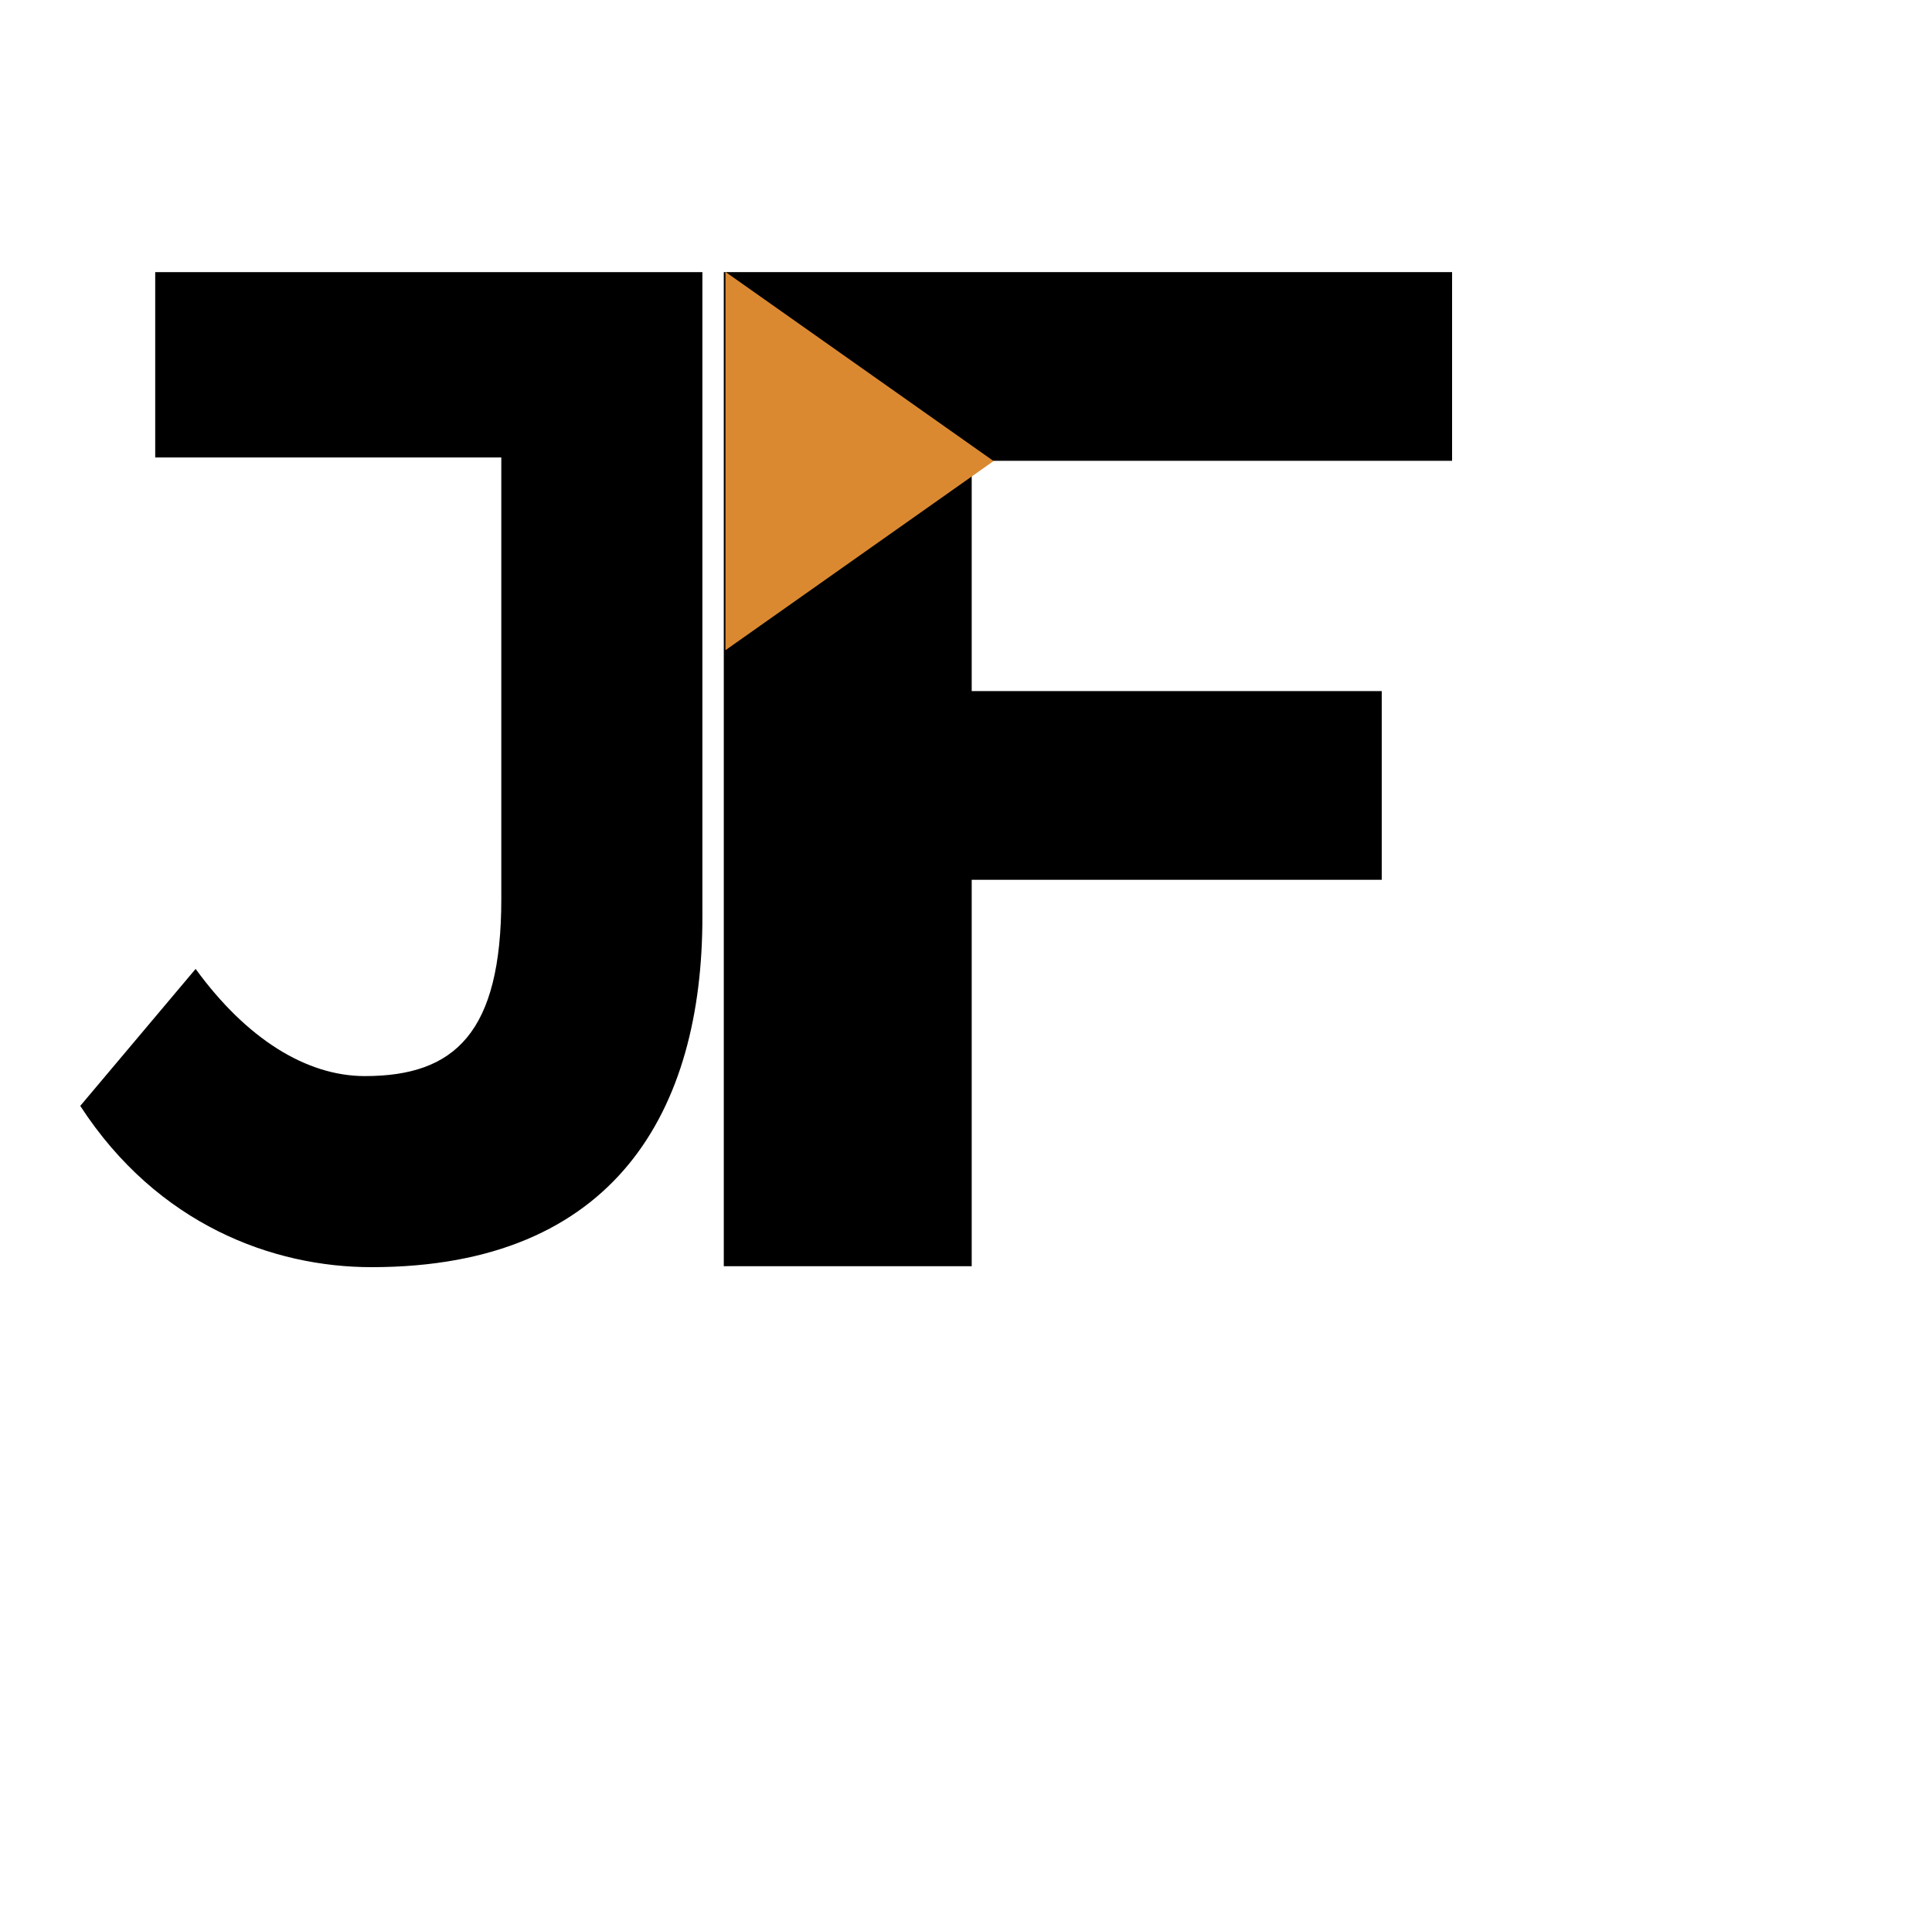
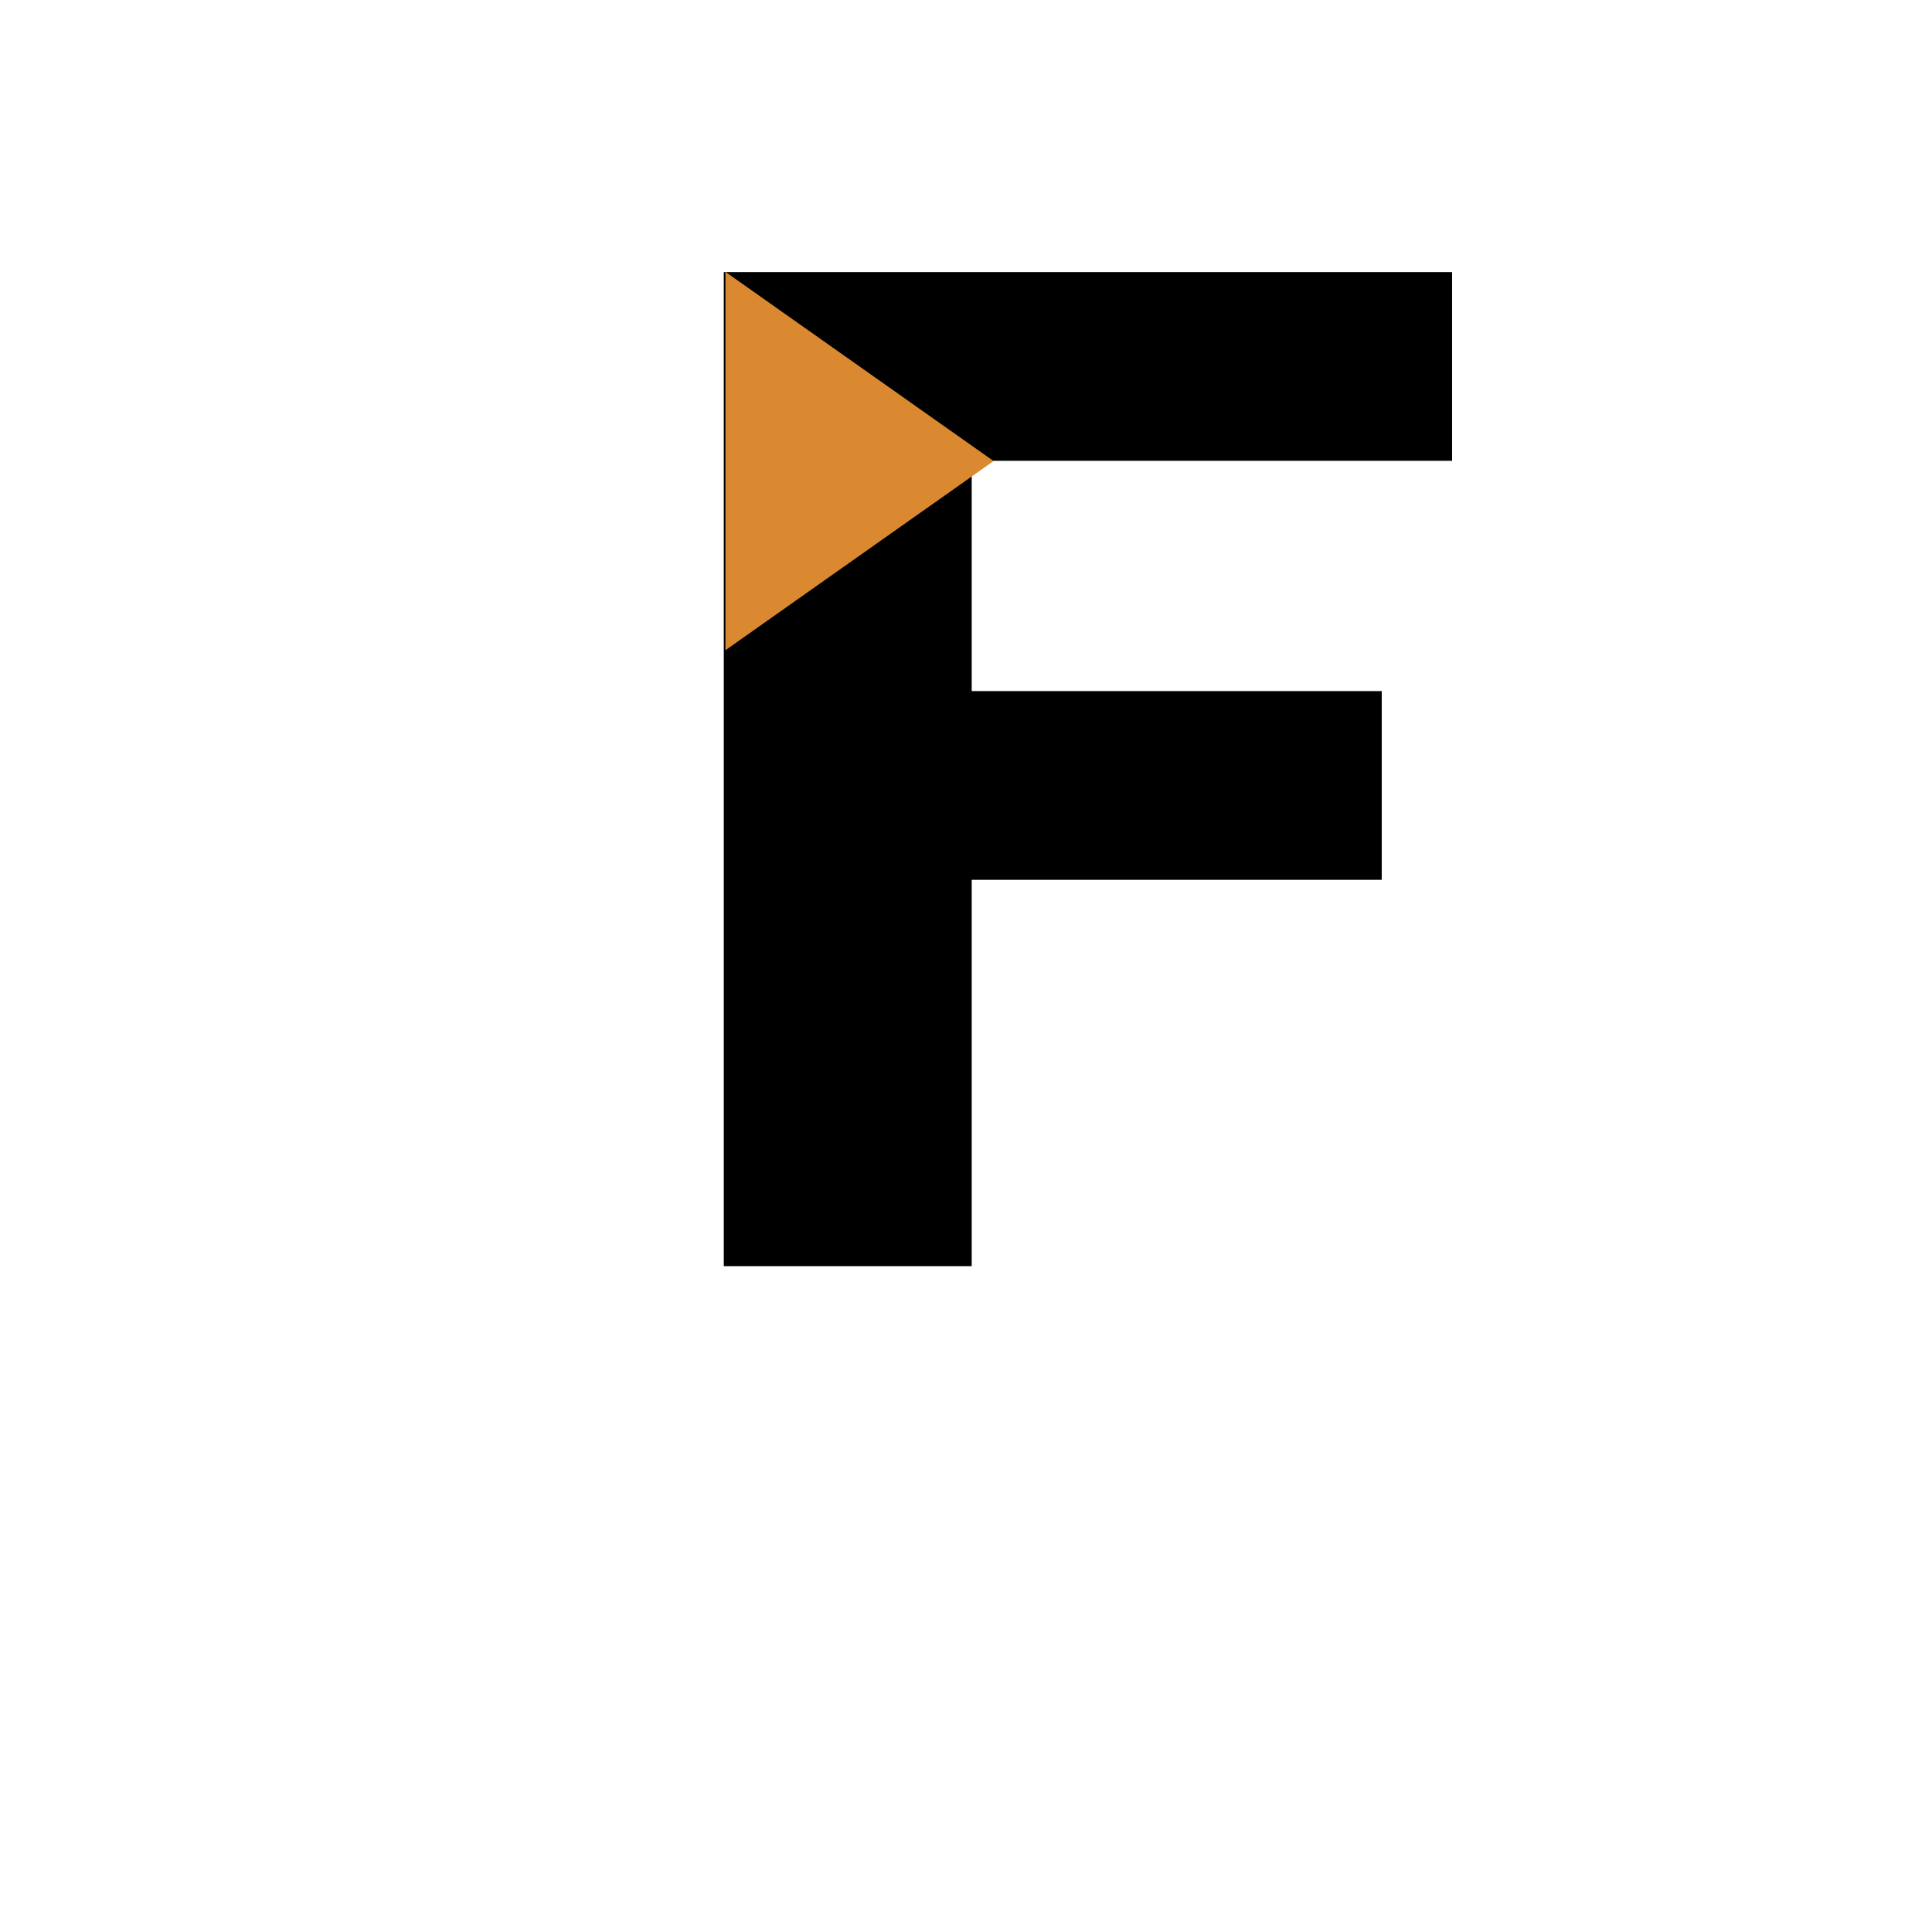
<svg xmlns="http://www.w3.org/2000/svg" id="Layer_1" data-name="Layer 1" viewBox="0 0 81.28 81.09">
  <defs>
    <style>
      .cls-1 {
        fill: none;
      }

      .cls-2 {
        isolation: isolate;
      }

      .cls-3 {
        fill: #db8931;
      }
    </style>
  </defs>
  <rect class="cls-1" x="3.18" y="11.27" width="43.02" height="40.96" />
  <g class="cls-2">
-     <path d="M3.38,46.53l4.85-5.76c2.13,2.93,4.65,4.51,7.12,4.51,3.79,0,5.74-1.83,5.74-7.45v-18.58H6.53v-7.8h23.02v27.14c0,8.06-3.6,14.73-13.92,14.73-4.14,0-9-1.78-12.25-6.78Z" />
-   </g>
-   <rect class="cls-1" x="38.26" y="11.27" width="43.02" height="40.96" />
+     </g>
  <g class="cls-2">
    <path d="M30.46,11.45h30.63v7.94h-20.21v9.69h17.25v7.94h-17.25v16.26h-10.43V11.45Z" />
  </g>
  <polygon class="cls-3" points="30.52 27.36 41.8 19.4 30.52 11.44 30.52 27.36" />
</svg>